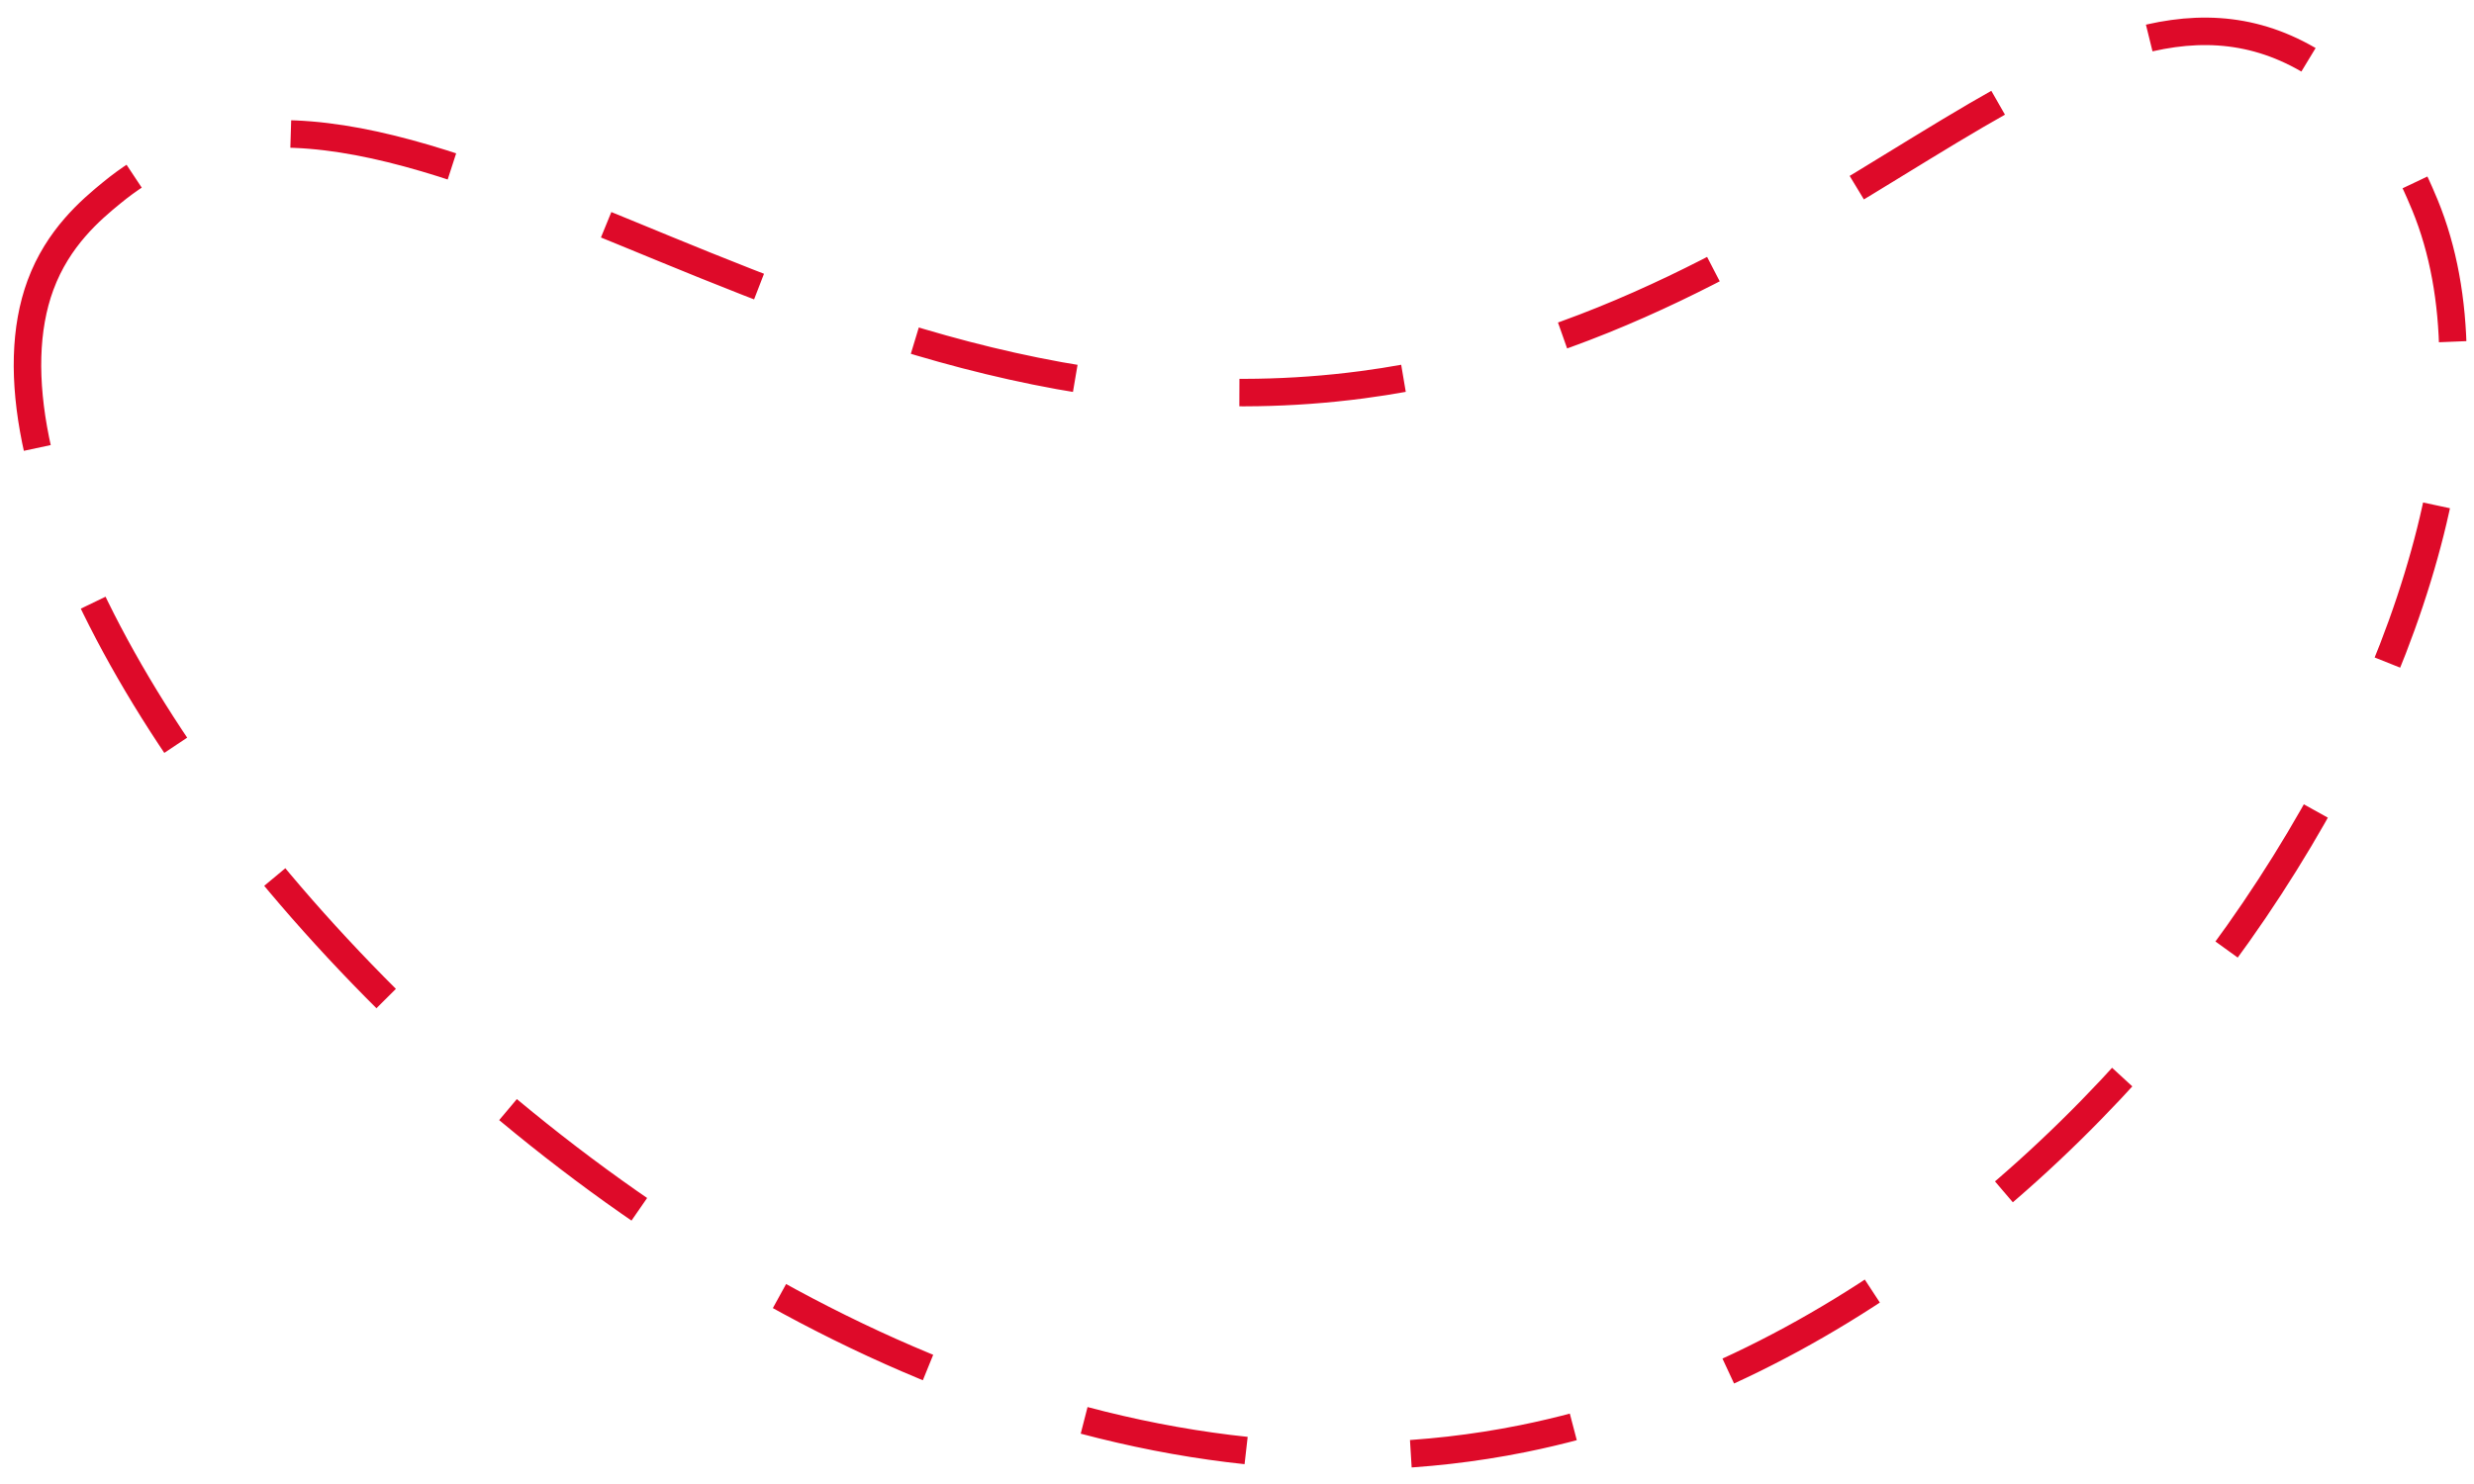
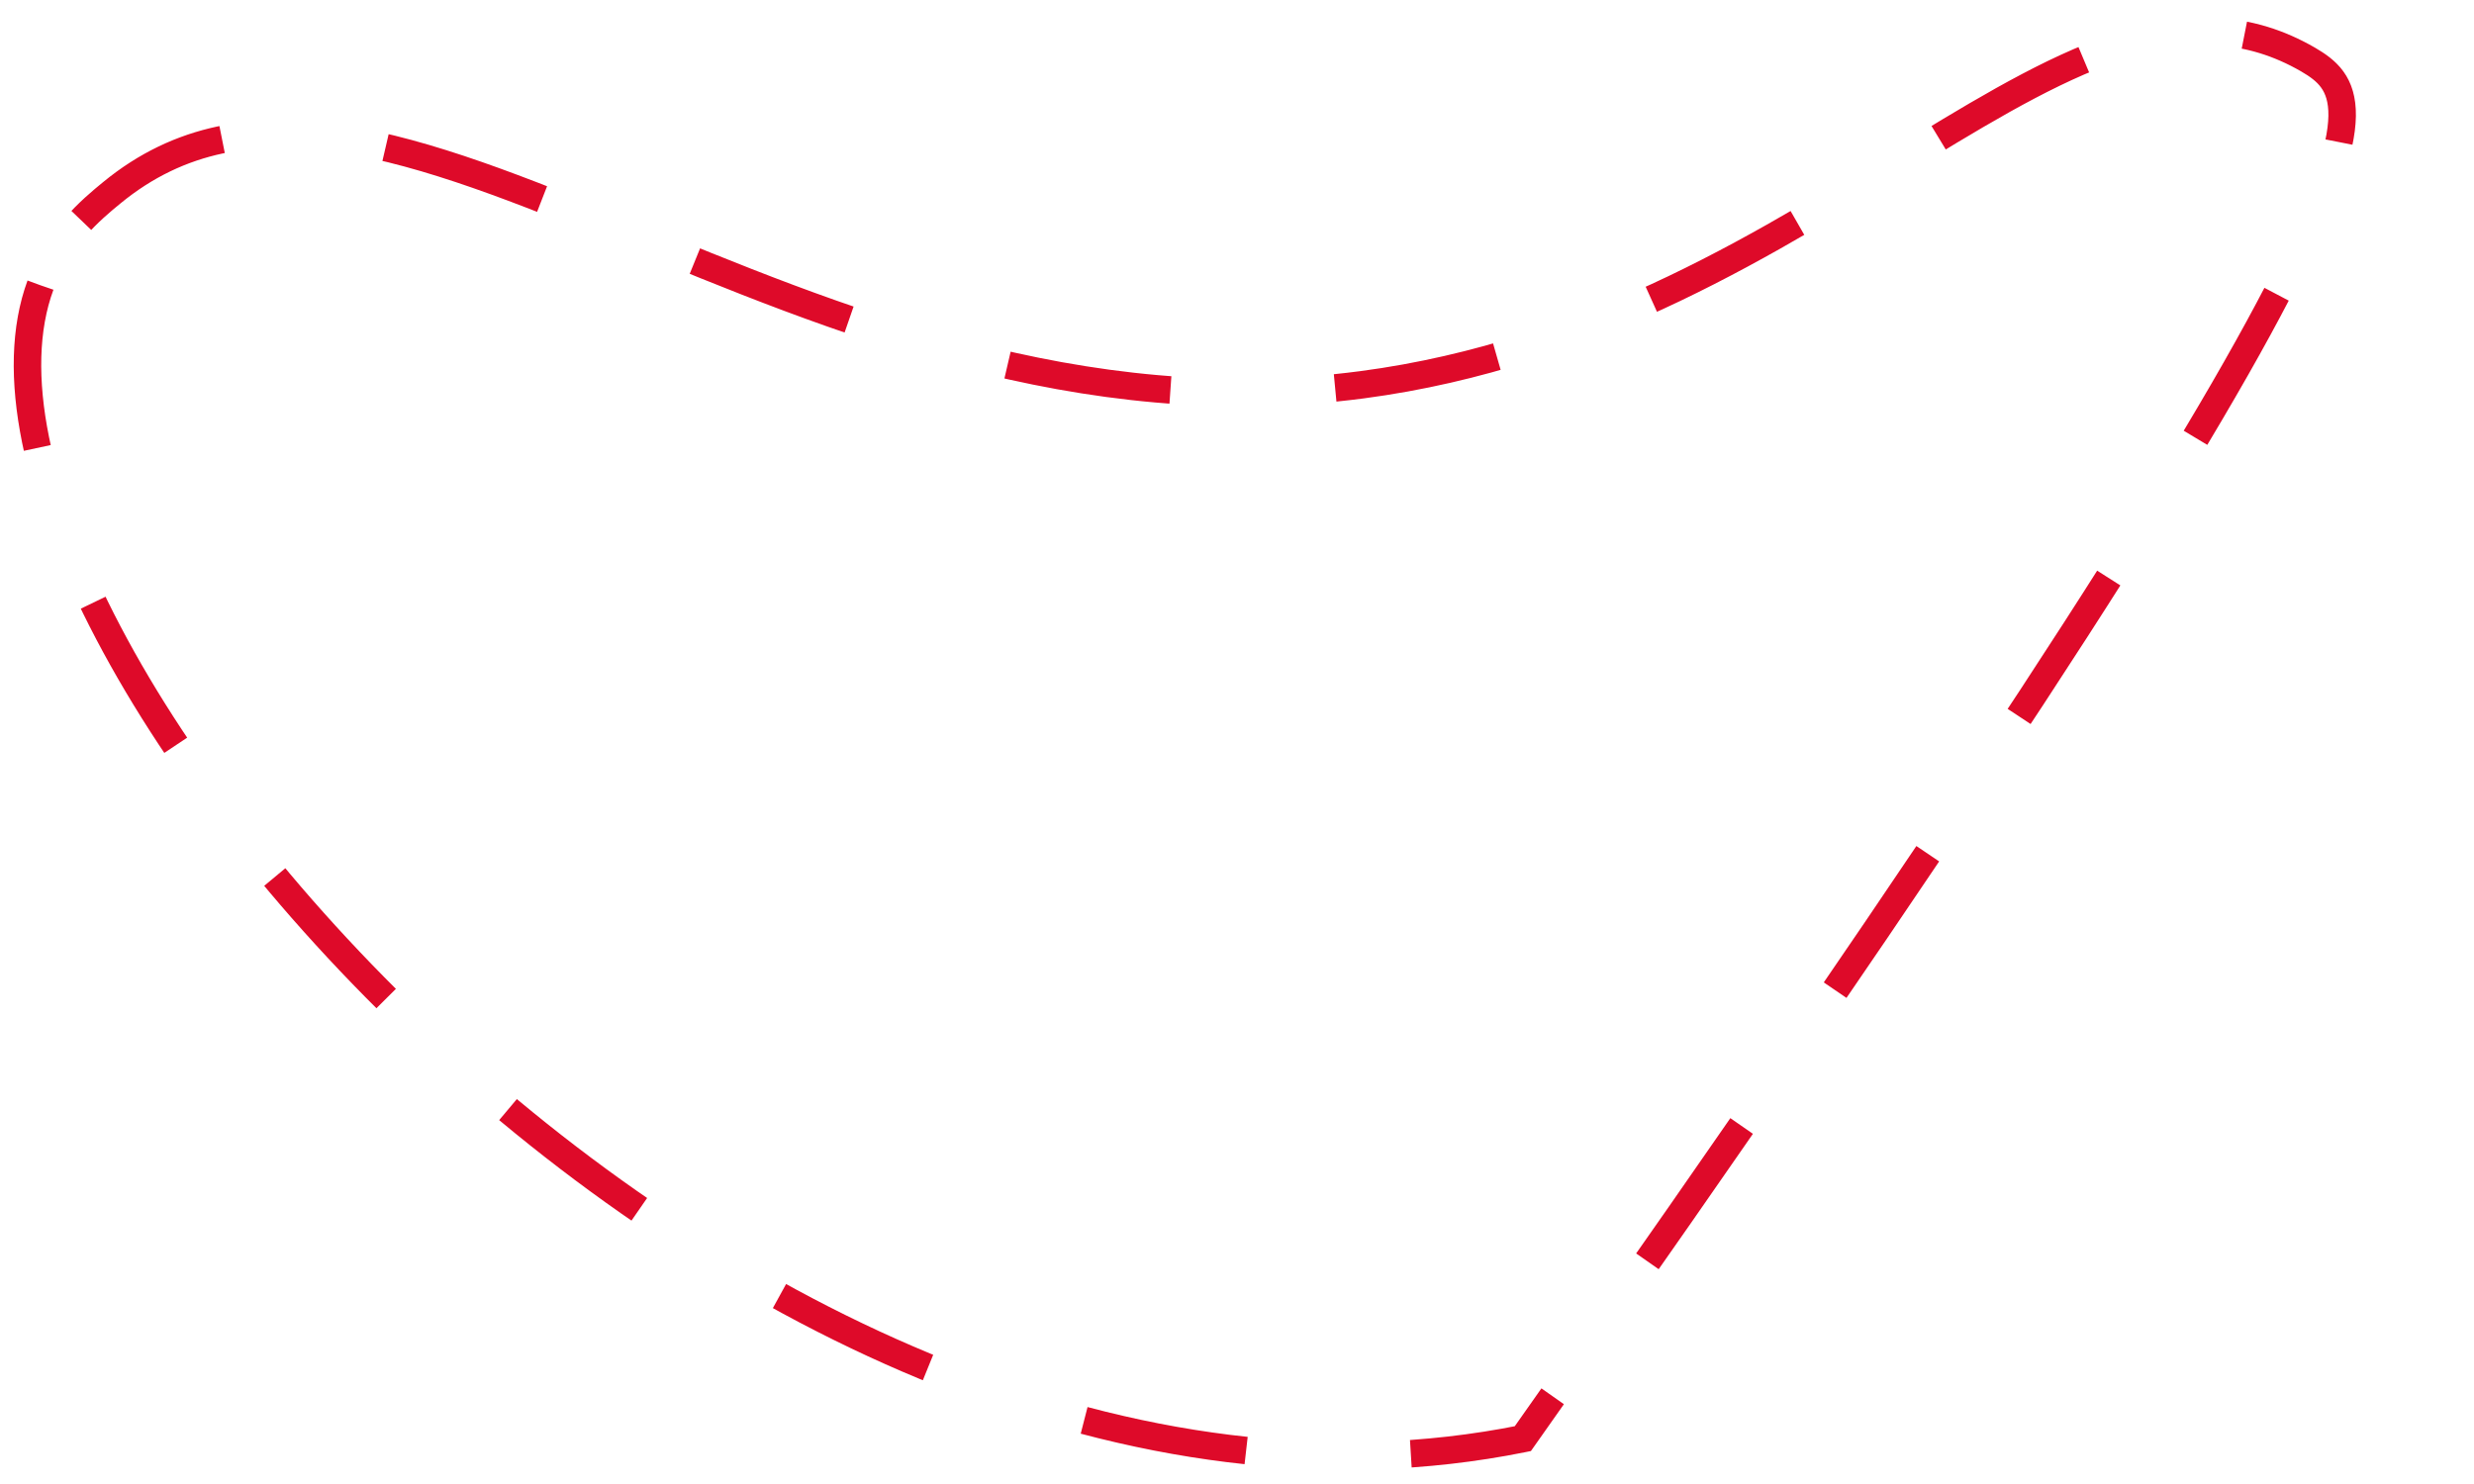
<svg xmlns="http://www.w3.org/2000/svg" width="90" height="54" viewBox="0 0 90 54" fill="none">
-   <path d="M1.471 10.38C-3.138 22.893 26.876 58.098 55.398 52.35C77.25 47.945 93.558 20.453 88.217 7.466C87.797 6.463 86.685 3.752 83.961 2.165C75.38 -2.796 66.568 11.75 49.555 14C28.895 16.725 13.97 -1.129 4.061 7.019C3.315 7.629 2.109 8.645 1.471 10.38Z" stroke="#DE0A29" stroke-miterlimit="10" stroke-dasharray="6 6" />
+   <path d="M1.471 10.38C-3.138 22.893 26.876 58.098 55.398 52.35C87.797 6.463 86.685 3.752 83.961 2.165C75.38 -2.796 66.568 11.75 49.555 14C28.895 16.725 13.97 -1.129 4.061 7.019C3.315 7.629 2.109 8.645 1.471 10.38Z" stroke="#DE0A29" stroke-miterlimit="10" stroke-dasharray="6 6" />
</svg>